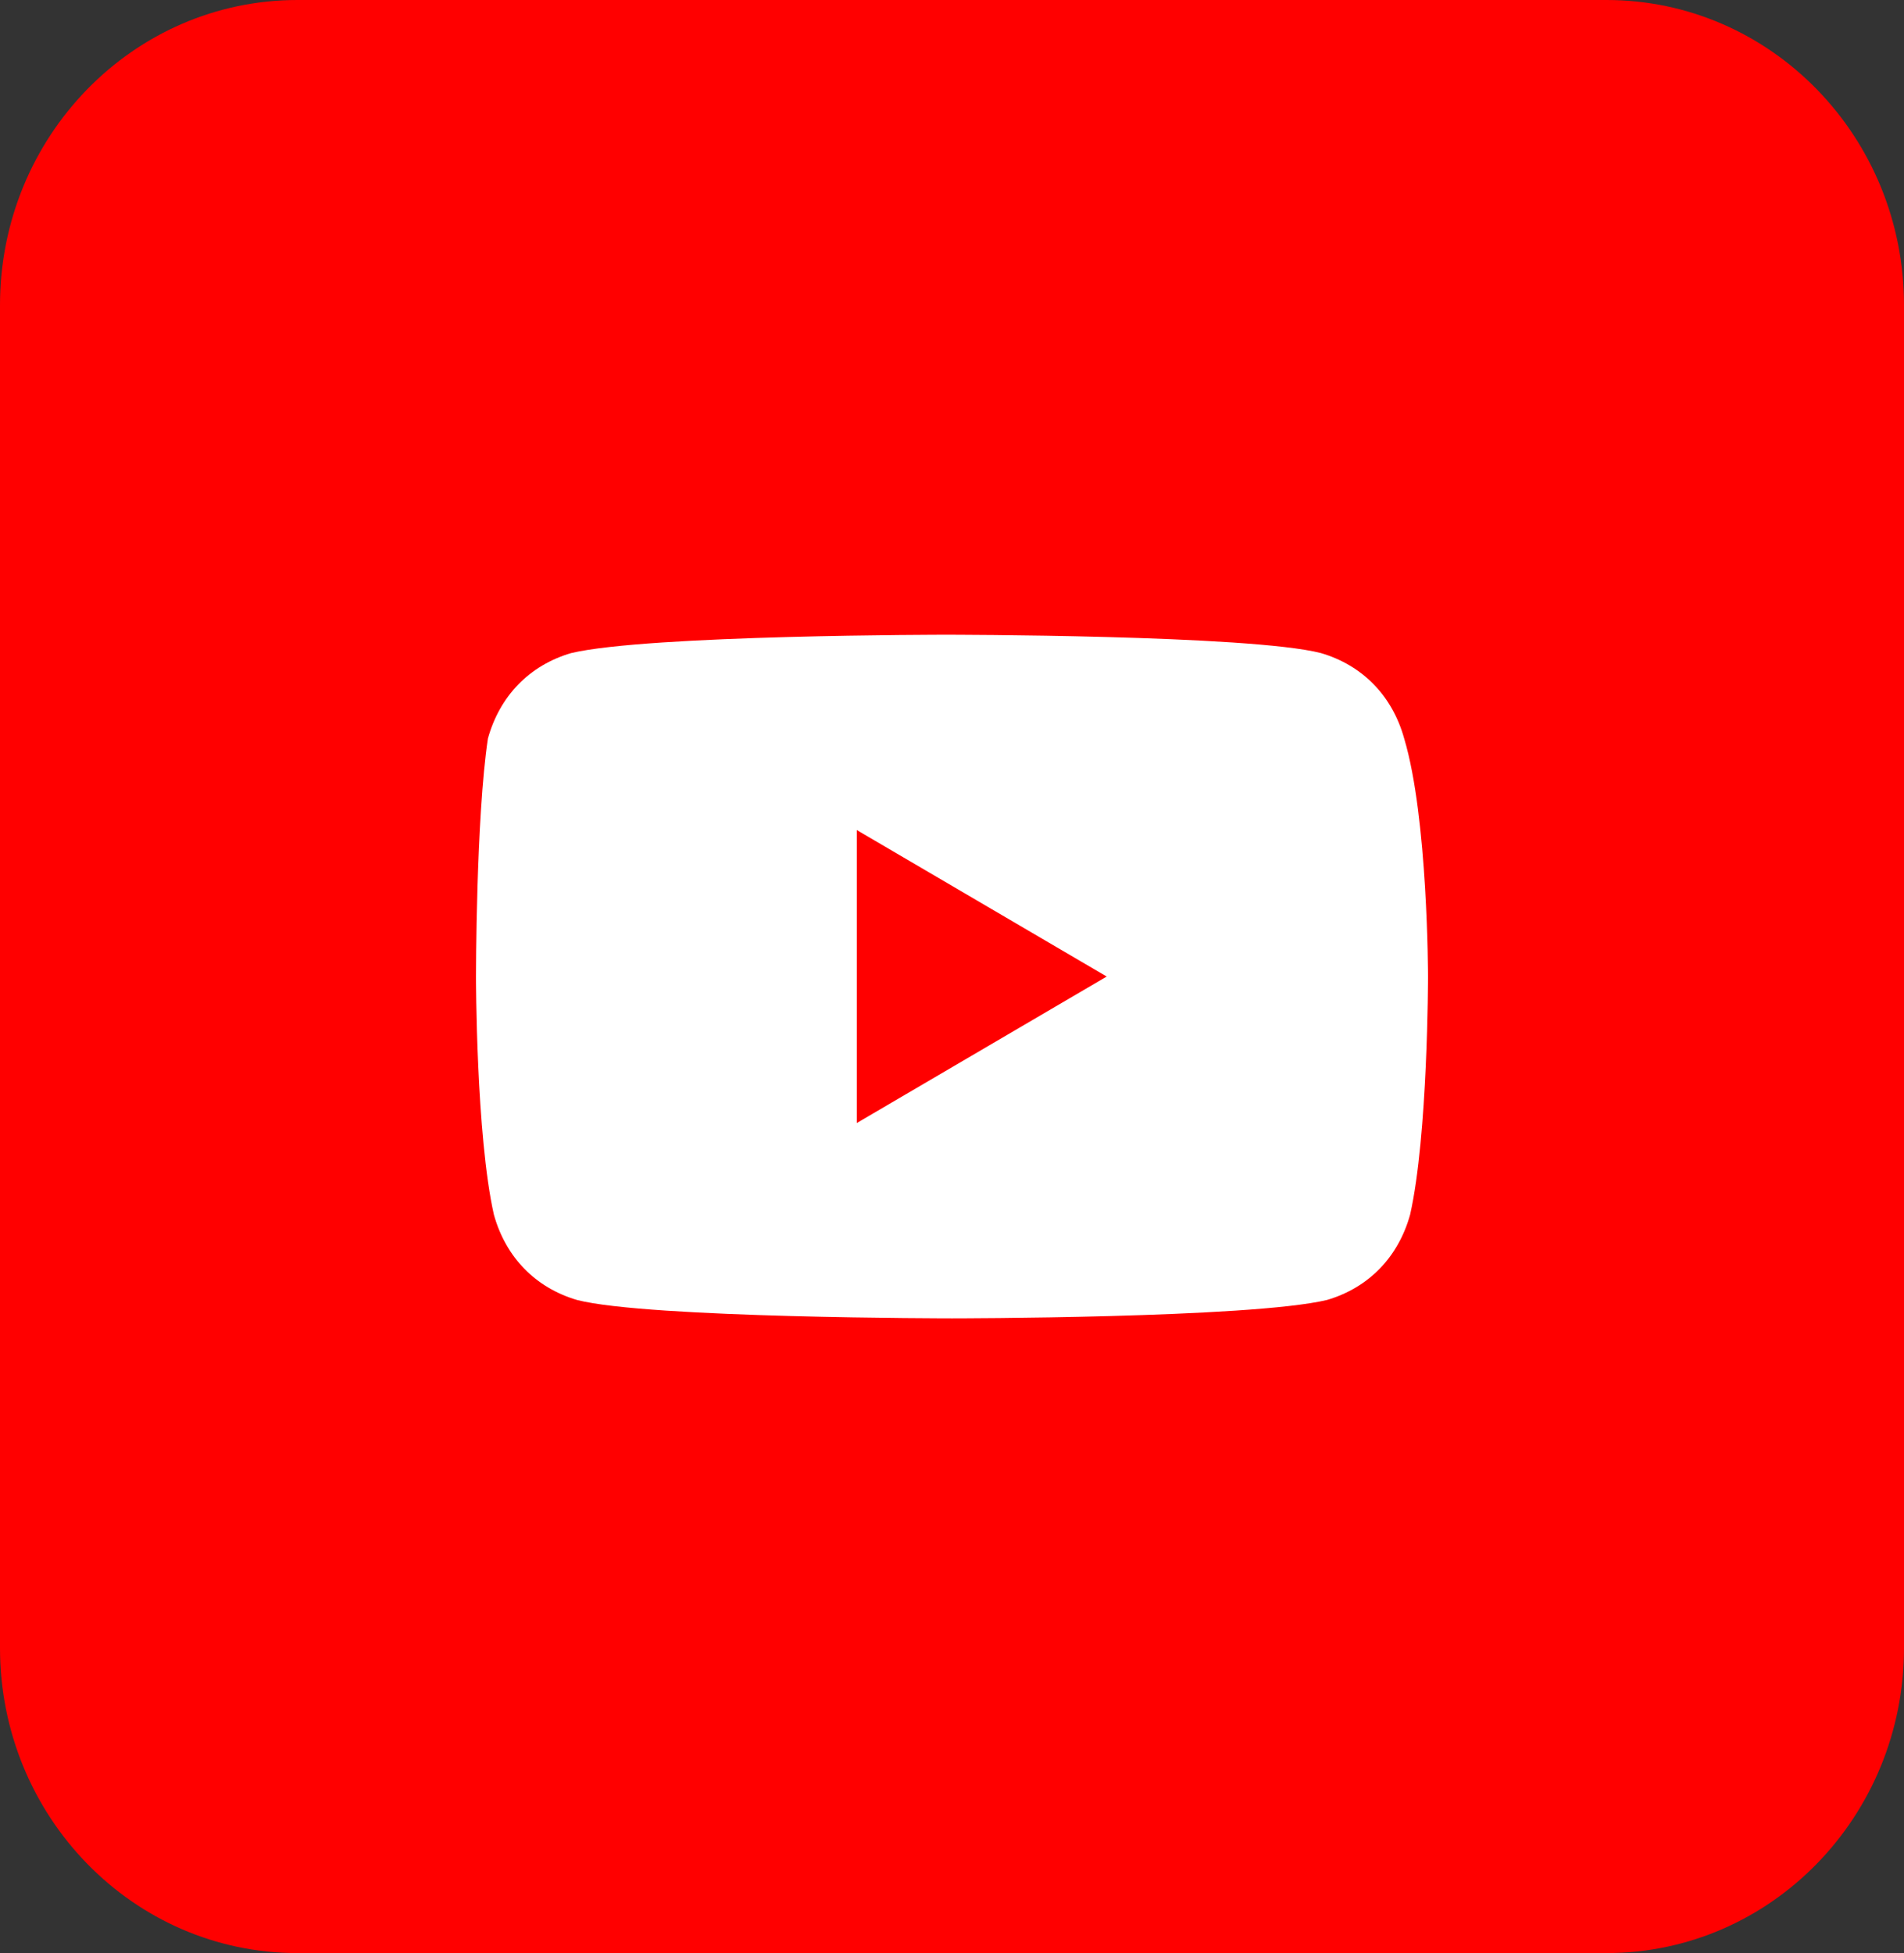
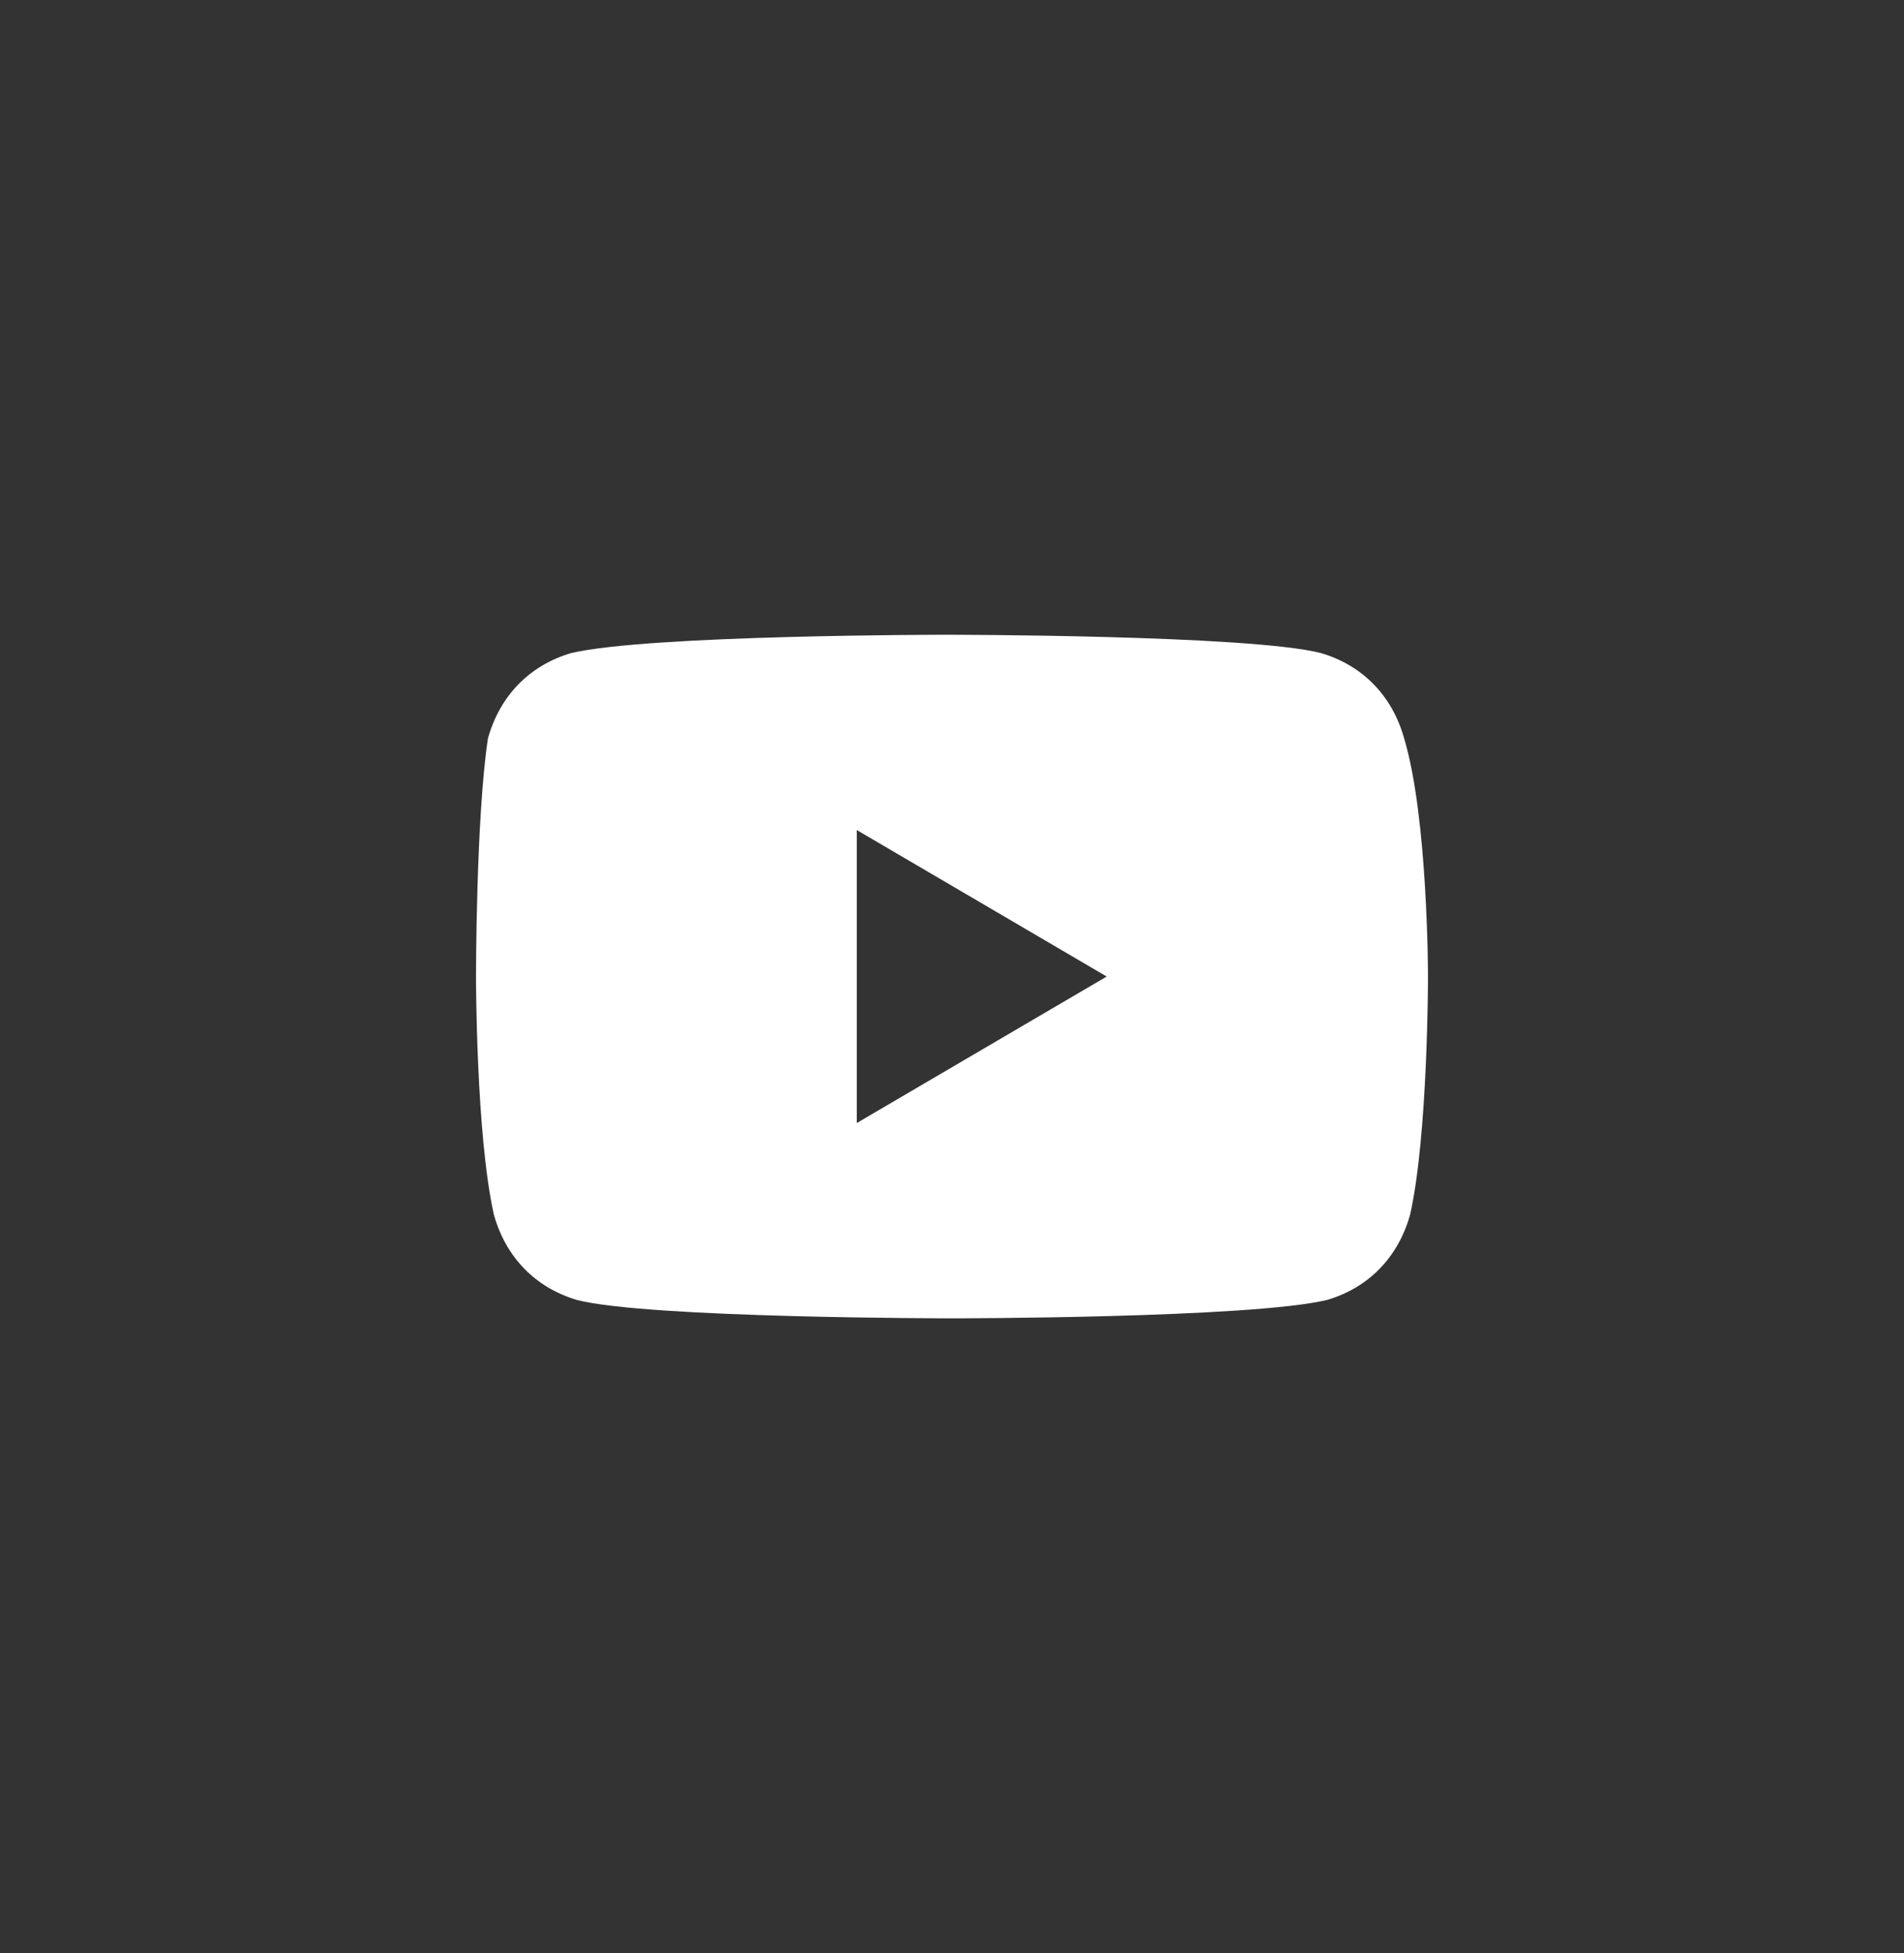
<svg xmlns="http://www.w3.org/2000/svg" width="39" height="40" viewBox="0 0 39 40" fill="none">
  <rect x="0" y="0" width="39" height="40" fill="#333333" stroke="none" />
-   <path d="M32.906 0H6.094C2.728 0 0 2.798 0 6.25V33.75C0 37.202 2.728 40 6.094 40H32.906C36.272 40 39 37.202 39 33.75V6.25C39 2.798 36.272 0 32.906 0Z" fill="#FF0000" />
  <path d="M28.762 15.125C28.519 14.25 27.909 13.625 27.056 13.375C25.594 13 19.378 13 19.378 13C19.378 13 13.284 13 11.7 13.375C10.847 13.625 10.238 14.25 9.994 15.125C9.75 16.75 9.75 20 9.75 20C9.75 20 9.75 23.25 10.116 24.875C10.359 25.75 10.969 26.375 11.822 26.625C13.284 27 19.5 27 19.5 27C19.5 27 25.594 27 27.178 26.625C28.031 26.375 28.641 25.75 28.884 24.875C29.25 23.25 29.25 20 29.25 20C29.25 20 29.25 16.75 28.762 15.125ZM17.55 23V17L22.669 20L17.55 23Z" fill="white" />
</svg>